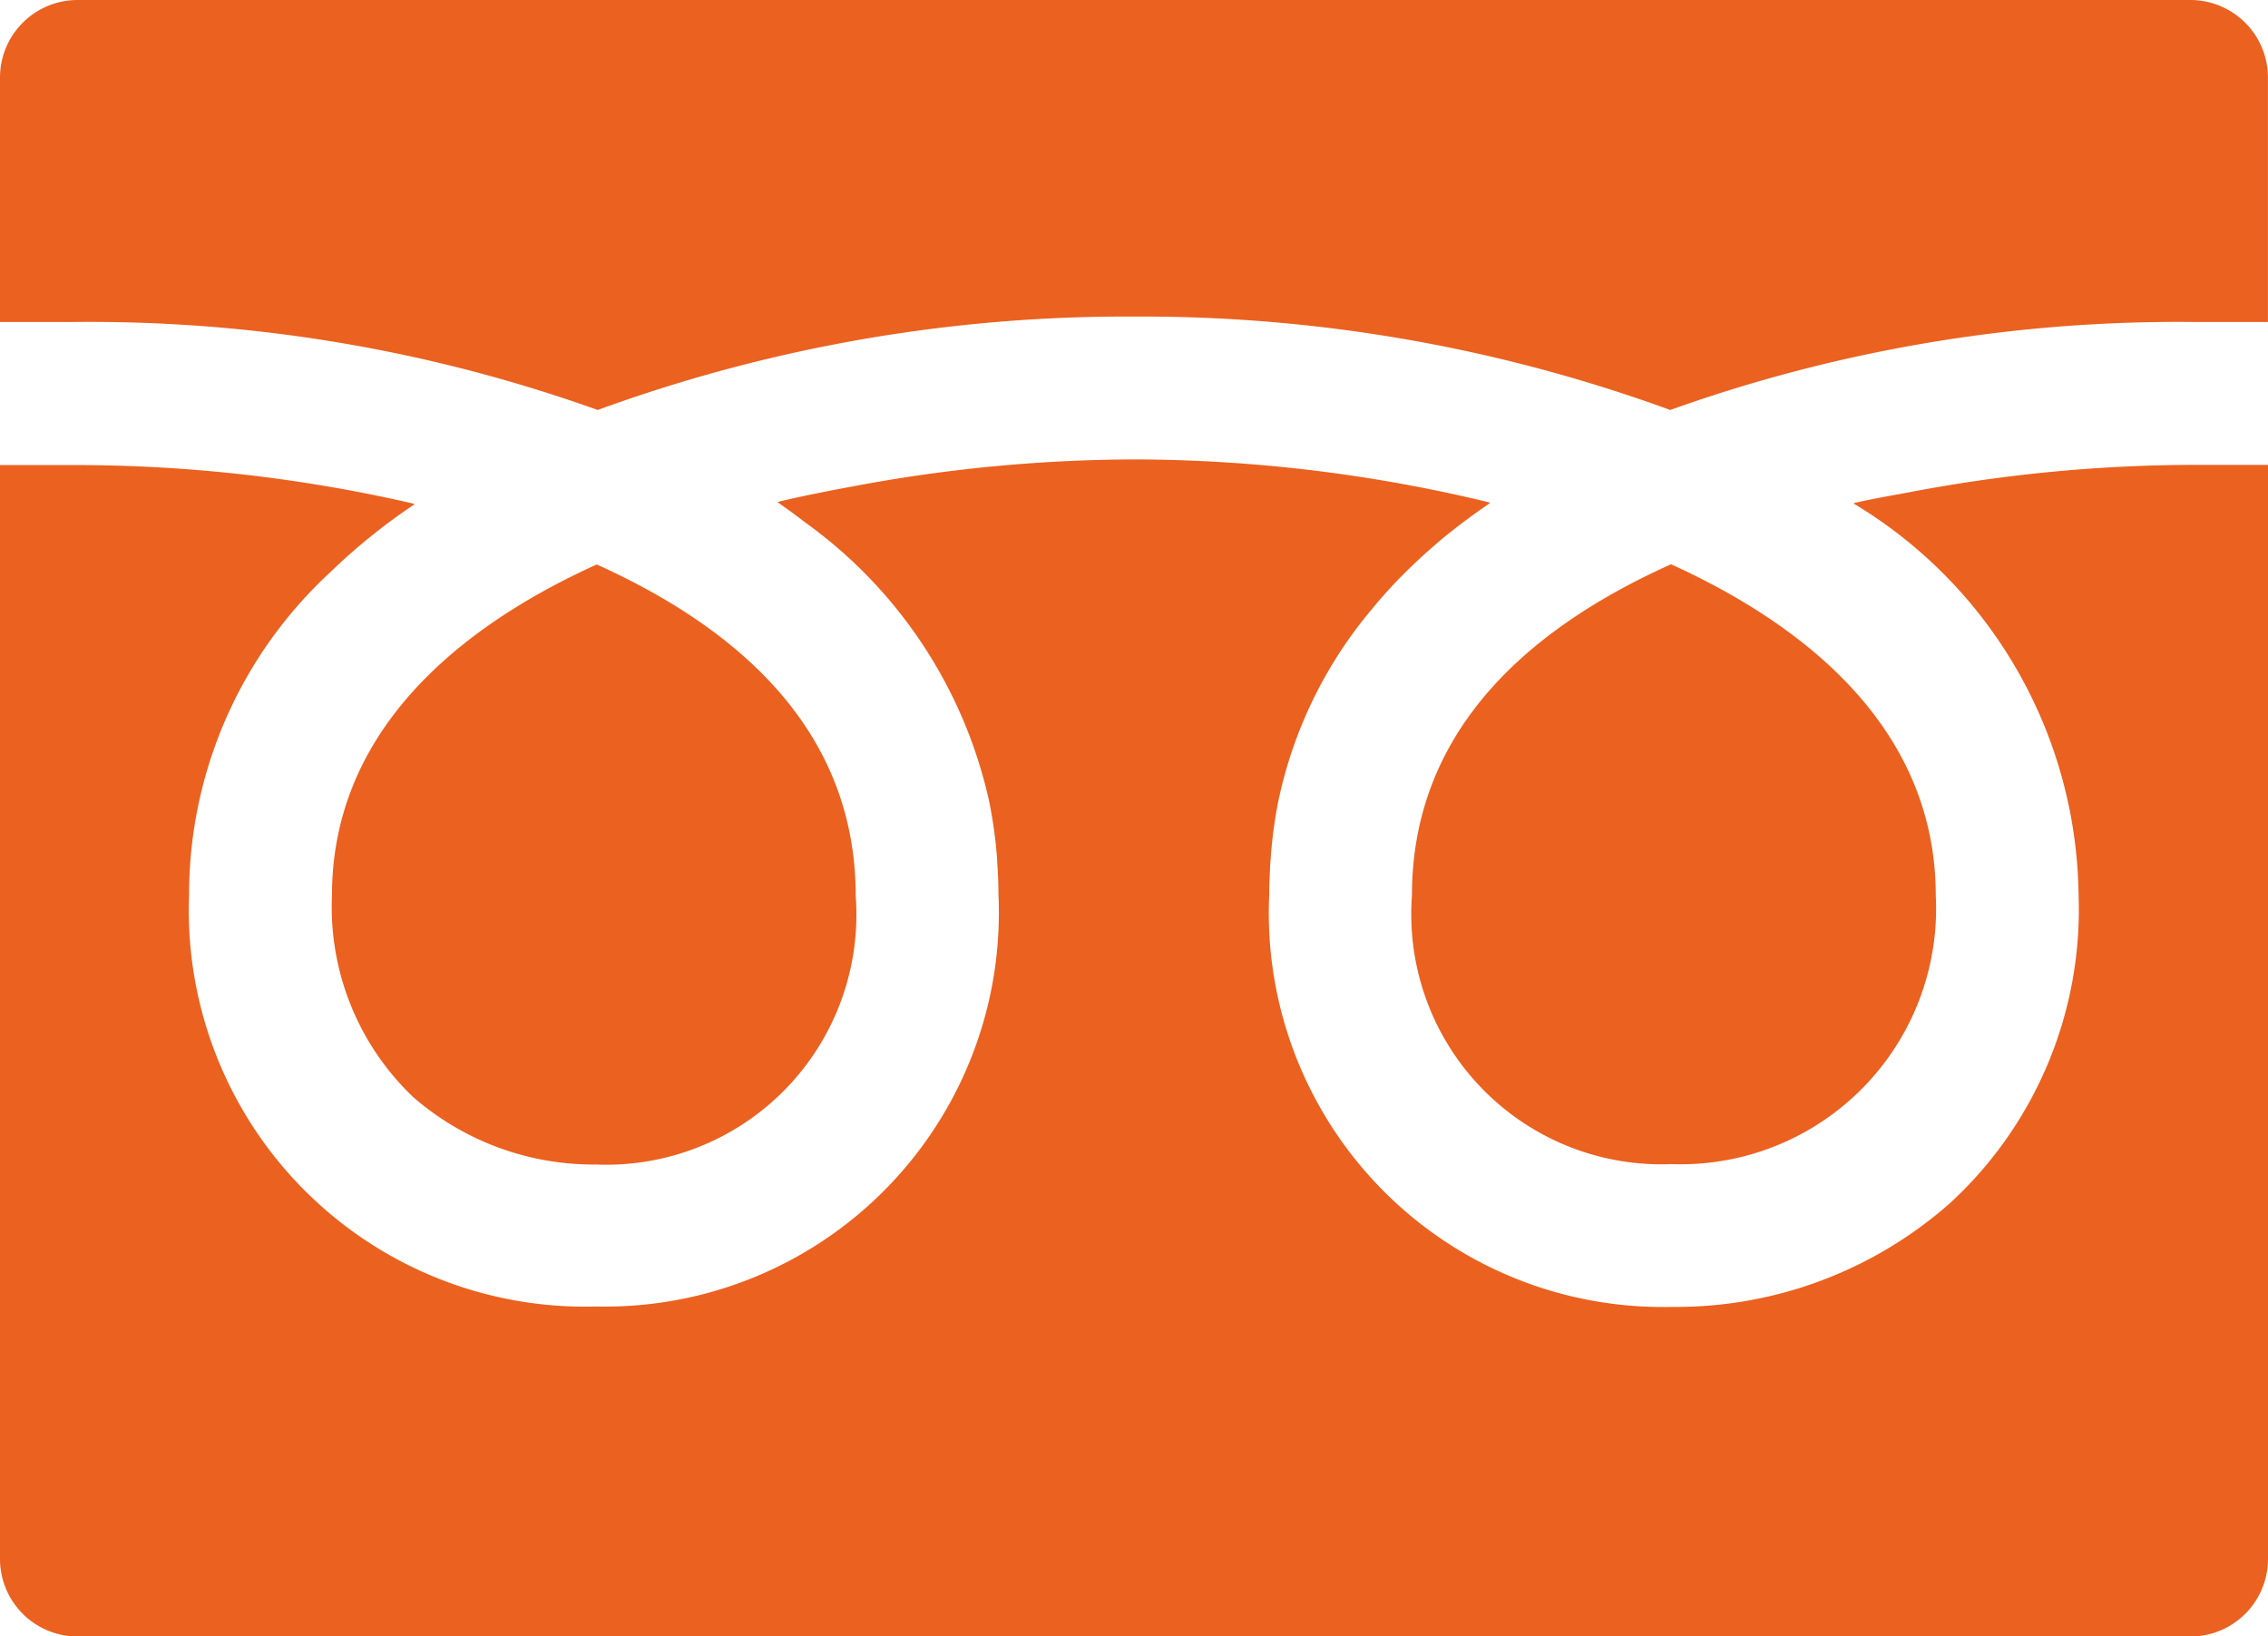
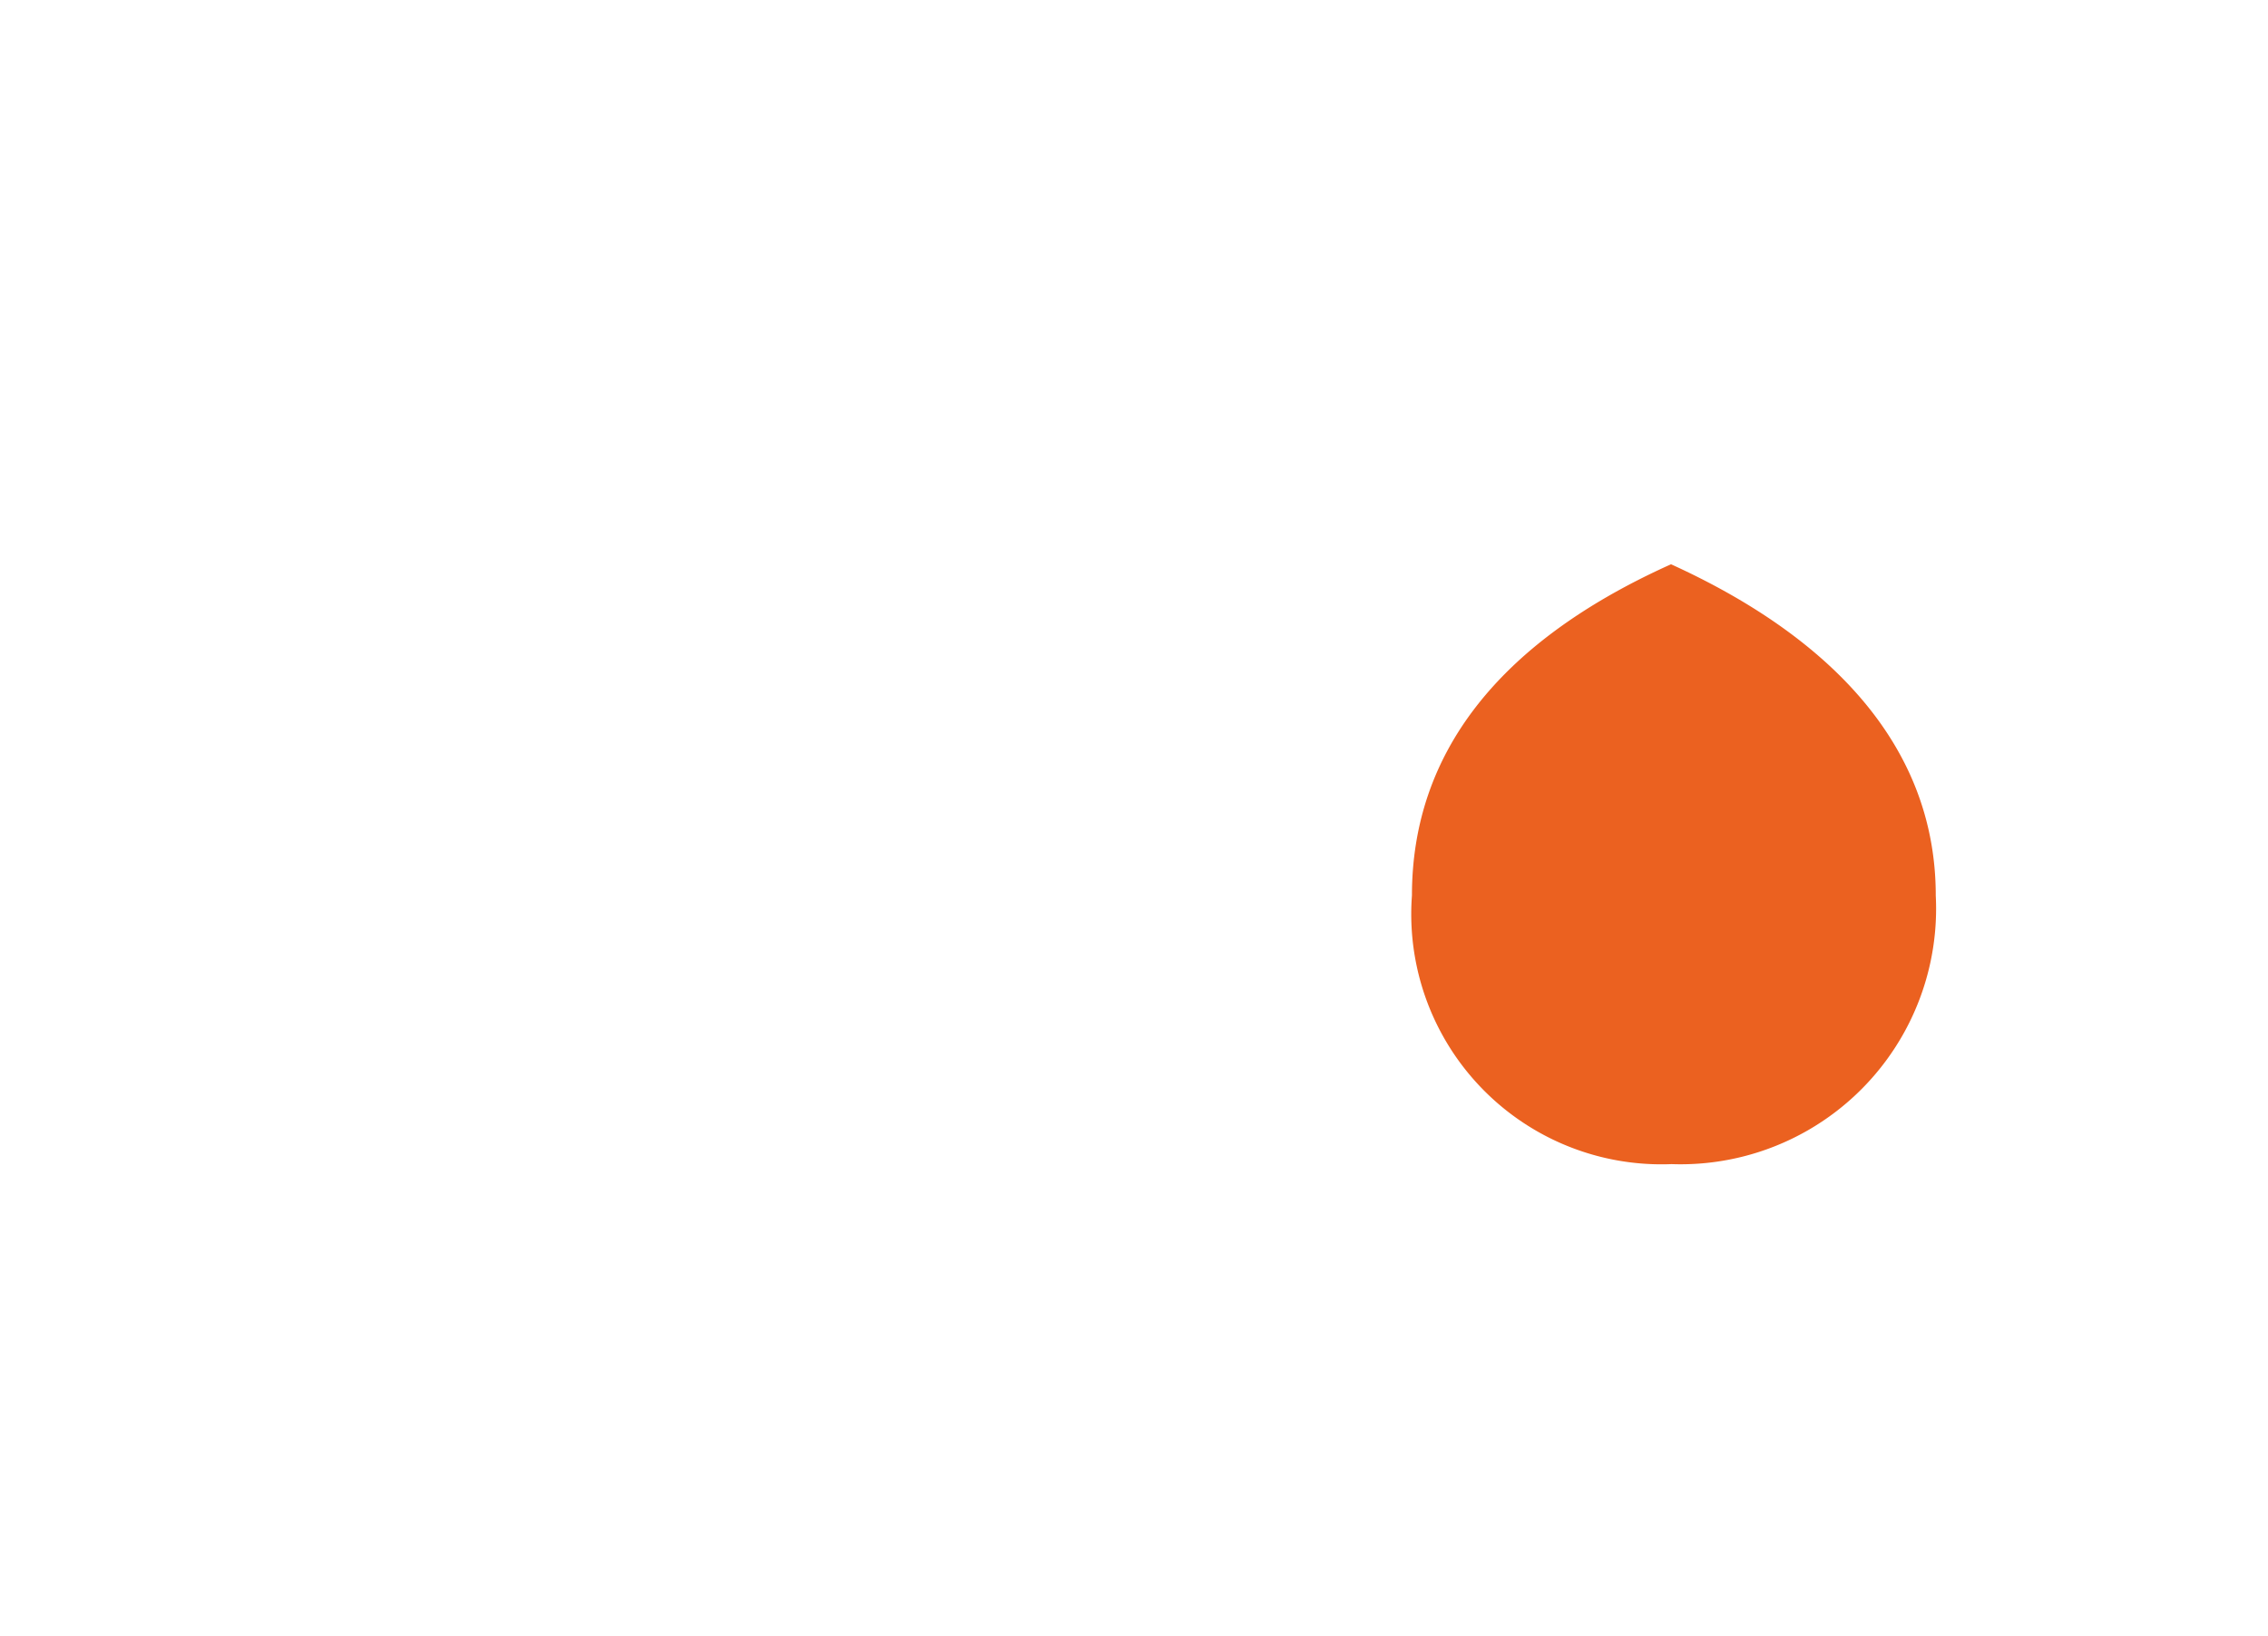
<svg xmlns="http://www.w3.org/2000/svg" width="33.729" height="24.33">
  <g fill="#eb6120">
    <path data-name="パス 26801" d="M20.998 13.315a3.72 3.72 0 003.861 3.994 3.8 3.8 0 003.929-3.994c0-2.3-1.67-3.894-3.937-4.925l-.062.028c-2.516 1.148-3.791 2.796-3.791 4.897z" />
-     <path data-name="パス 26802" d="M4.937 13.315a3.9 3.9 0 001.211 3 4.086 4.086 0 002.717 1 3.72 3.72 0 003.861-3.994c0-2.1-1.275-3.748-3.79-4.9l-.062-.028c-2.263 1.027-3.937 2.62-3.937 4.922z" />
-     <path data-name="パス 26803" d="M33.729 6.922v-.01h-1.062a22.716 22.716 0 00-4.266.406c-.279.052-.56.1-.83.162l.008.006h-.014a6.882 6.882 0 013.347 5.825A5.927 5.927 0 0129 17.889a6.15 6.15 0 01-4.14 1.543 5.857 5.857 0 01-5.985-6.118c0-.129.005-.256.012-.382 0-.05.005-.1.009-.149a6.8 6.8 0 01.1-.795c0-.017.006-.035.01-.052a6.491 6.491 0 011.4-2.883c.051-.061.1-.123.156-.184q.131-.149.271-.292c.16-.161.326-.319.505-.471l.07-.062q.351-.292.749-.563h-.009l.012-.008a22.577 22.577 0 00-5.3-.642 22.812 22.812 0 00-4.171.4c-.38.07-.756.144-1.119.231l.008.006h-.014c.113.078.224.158.332.24l.076.058a6.955 6.955 0 012.743 4.17l.008.043a6.814 6.814 0 01.106.8c0 .048.006.1.008.145.007.127.012.254.012.384a5.857 5.857 0 01-5.985 6.118 5.891 5.891 0 01-6.052-6.118 6.522 6.522 0 012.1-4.8A8.932 8.932 0 016.162 7.5h-.009l.011-.008a22.355 22.355 0 00-5.1-.577H0v16.264a1.154 1.154 0 001.154 1.154h31.421a1.154 1.154 0 001.154-1.154V6.922z" />
-     <path data-name="パス 26804" d="M8.889 6.096a22.9 22.9 0 017.975-1.389 22.906 22.906 0 017.975 1.389 22.416 22.416 0 017.827-1.308h1.062V1.154A1.154 1.154 0 0032.574 0H1.154A1.154 1.154 0 000 1.154v3.634h1.062a22.421 22.421 0 017.827 1.308z" />
  </g>
</svg>